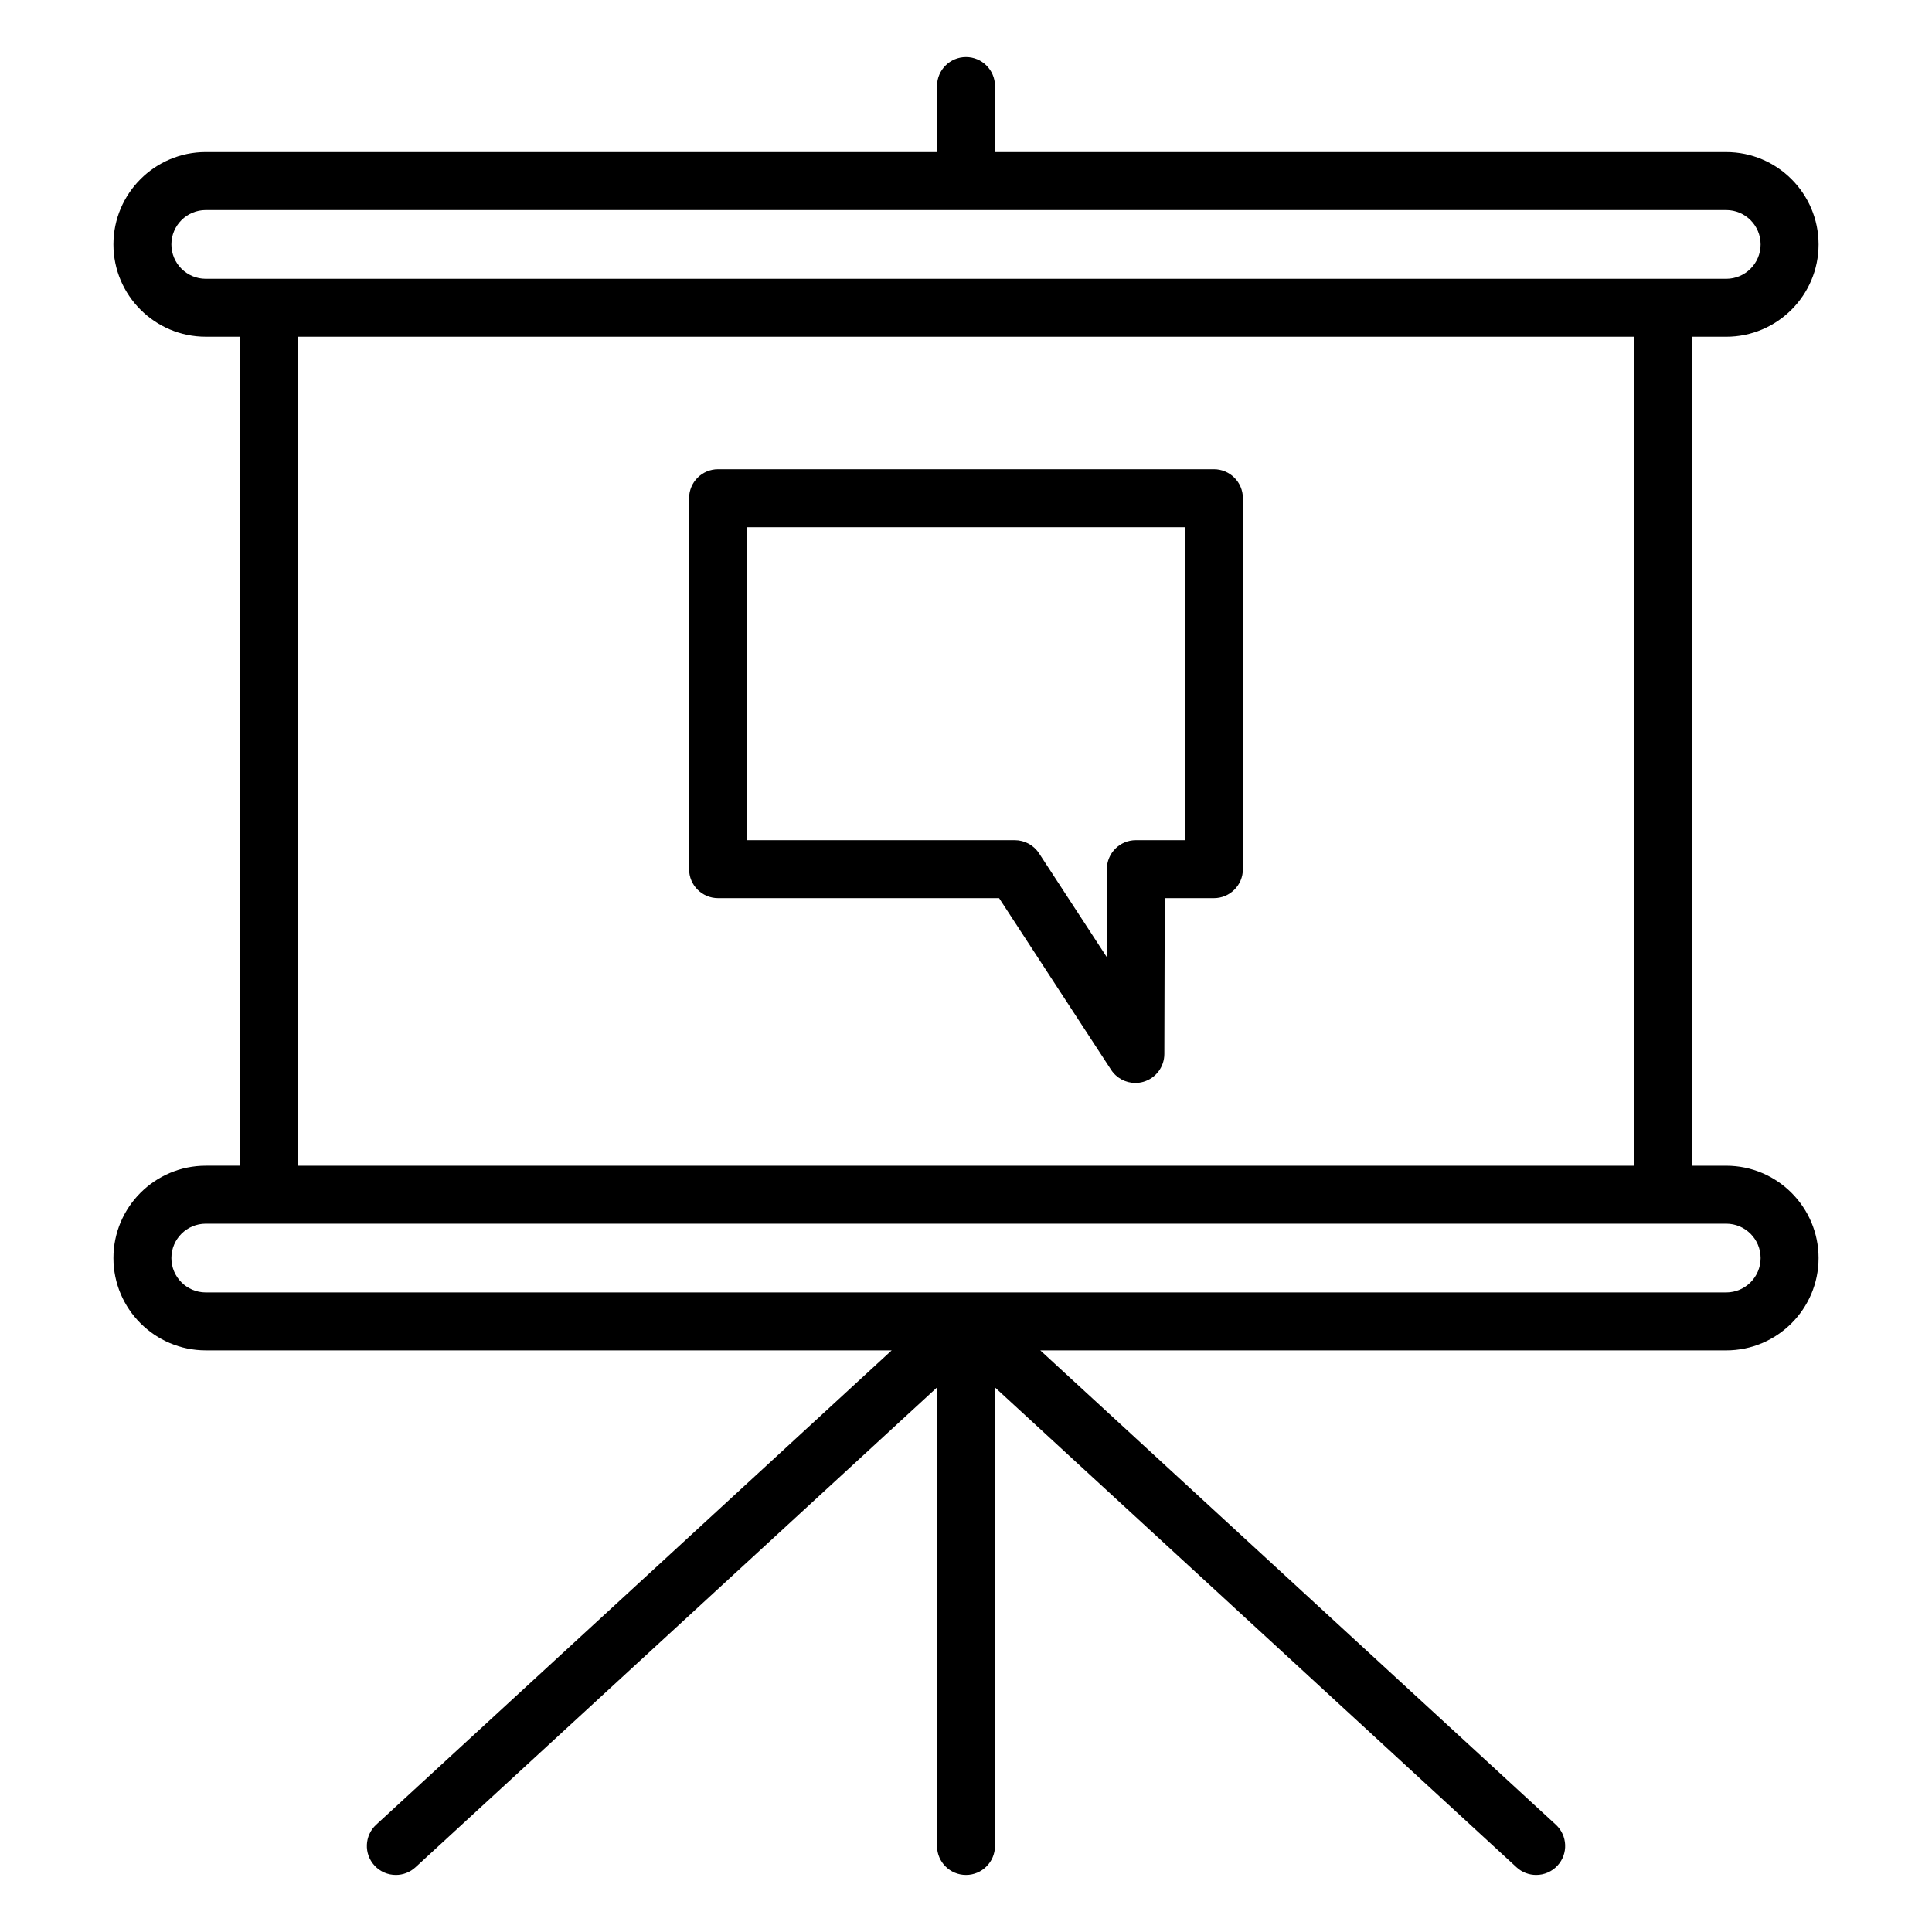
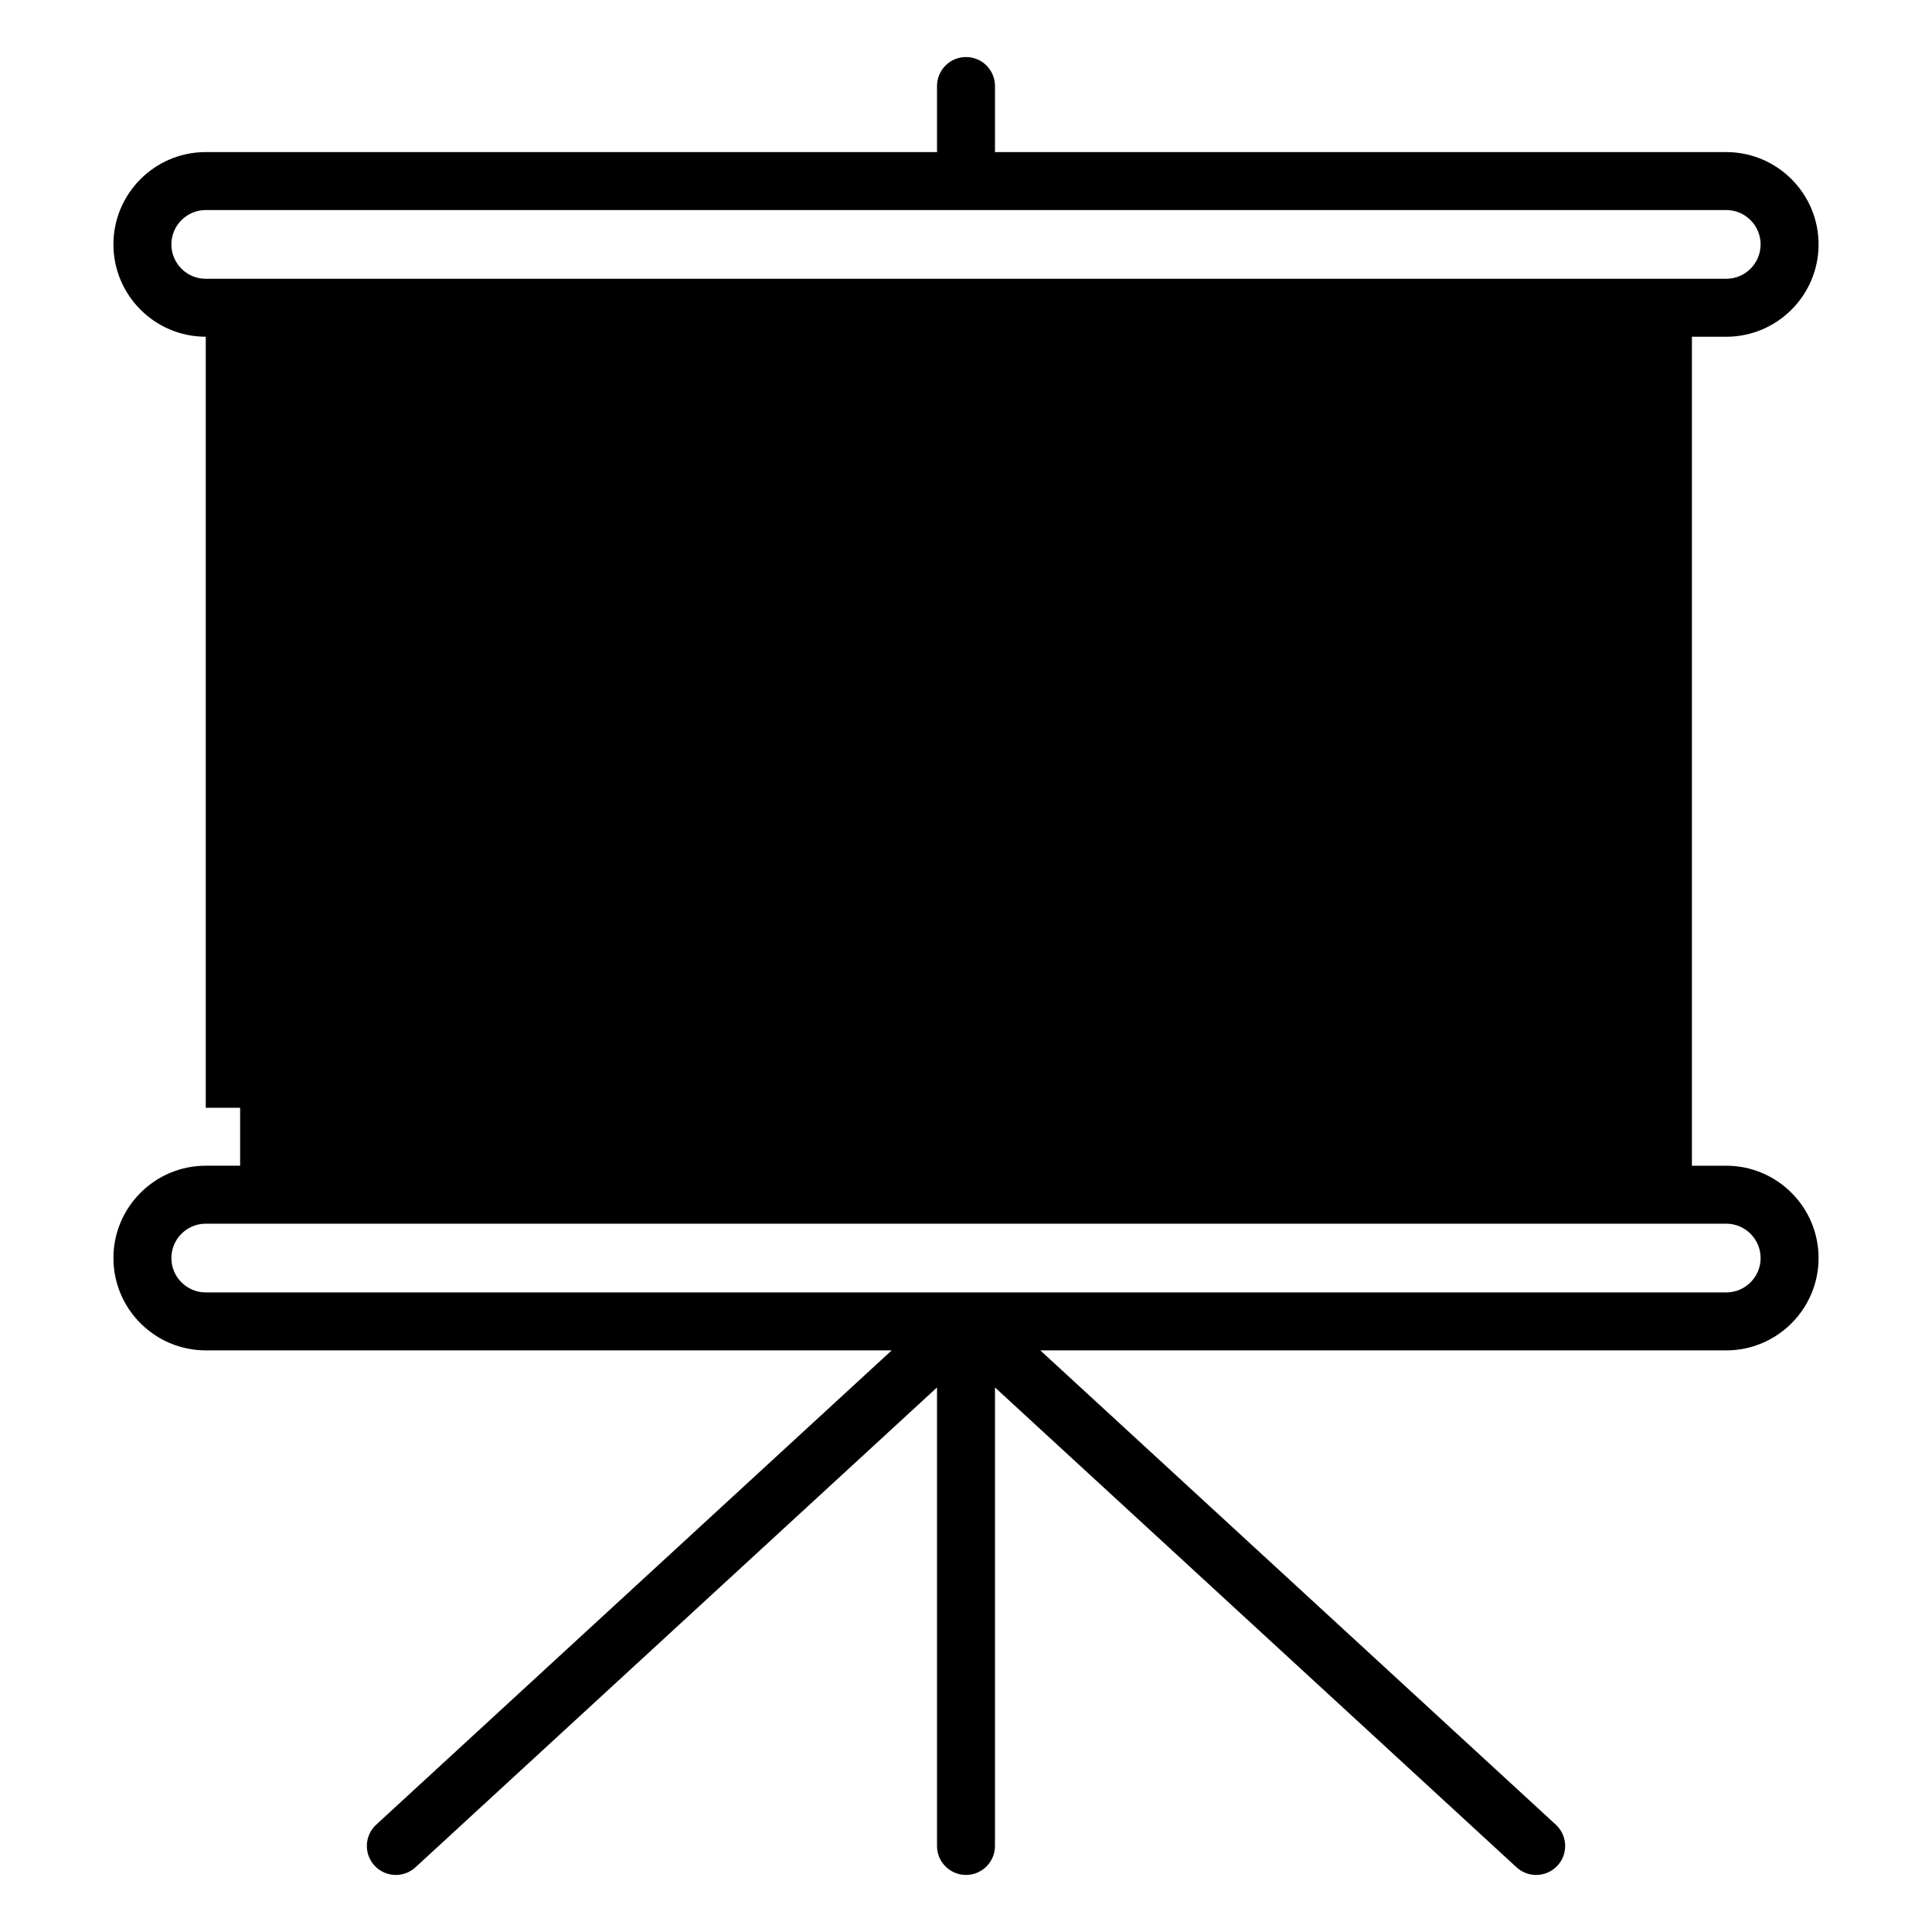
<svg xmlns="http://www.w3.org/2000/svg" version="1.1" x="0px" y="0px" viewBox="0 0 100 100" enable-background="new 0 0 100 100" xml:space="preserve">
-   <path d="M37.167,46.488h14.546l5.797,8.884c0.281,0.433,0.759,0.681,1.256,0.681c0.142,0,0.285-0.02,0.426-0.062  c0.636-0.188,1.072-0.771,1.074-1.435l0.021-8.068h2.545c0.828,0,1.5-0.671,1.5-1.5V25.787c0-0.829-0.672-1.5-1.5-1.5H37.167  c-0.829,0-1.5,0.671-1.5,1.5v19.201C35.667,45.817,36.338,46.488,37.167,46.488z M38.667,27.287h22.665v16.201h-2.541  c-0.827,0-1.498,0.669-1.5,1.496l-0.012,4.544l-3.498-5.36c-0.276-0.424-0.749-0.68-1.256-0.68H38.667V27.287z M89.35,60.338h-1.777  V17.43h1.777c2.636,0,4.779-2.144,4.779-4.779s-2.144-4.779-4.779-4.779H51.5V4.452c0-0.829-0.672-1.5-1.5-1.5  c-0.829,0-1.5,0.671-1.5,1.5v3.419H10.65c-2.635,0-4.779,2.144-4.779,4.779s2.144,4.779,4.779,4.779h1.779v42.908H10.65  c-2.635,0-4.779,2.144-4.779,4.779s2.144,4.779,4.779,4.779h35.504L19.473,94.444c-0.61,0.561-0.649,1.51-0.088,2.119  c0.296,0.321,0.7,0.484,1.104,0.484c0.363,0,0.727-0.131,1.015-0.396L48.5,71.814v23.733c0,0.828,0.671,1.5,1.5,1.5  c0.828,0,1.5-0.672,1.5-1.5V71.814l26.996,24.837c0.288,0.266,0.652,0.396,1.016,0.396c0.404,0,0.809-0.163,1.104-0.484  c0.562-0.609,0.521-1.559-0.088-2.119L53.846,69.896H89.35c2.636,0,4.779-2.144,4.779-4.779S91.985,60.338,89.35,60.338z   M10.65,14.43c-0.981,0-1.779-0.798-1.779-1.779s0.798-1.779,1.779-1.779H89.35c0.981,0,1.779,0.798,1.779,1.779  s-0.798,1.779-1.779,1.779H10.65z M84.572,17.43v42.908H15.43V17.43H84.572z M89.35,66.896H10.65c-0.981,0-1.779-0.798-1.779-1.779  s0.798-1.779,1.779-1.779H89.35c0.981,0,1.779,0.798,1.779,1.779S90.331,66.896,89.35,66.896z" />
+   <path d="M37.167,46.488h14.546l5.797,8.884c0.281,0.433,0.759,0.681,1.256,0.681c0.142,0,0.285-0.02,0.426-0.062  c0.636-0.188,1.072-0.771,1.074-1.435l0.021-8.068h2.545c0.828,0,1.5-0.671,1.5-1.5V25.787c0-0.829-0.672-1.5-1.5-1.5H37.167  c-0.829,0-1.5,0.671-1.5,1.5v19.201C35.667,45.817,36.338,46.488,37.167,46.488z M38.667,27.287h22.665v16.201h-2.541  c-0.827,0-1.498,0.669-1.5,1.496l-0.012,4.544l-3.498-5.36c-0.276-0.424-0.749-0.68-1.256-0.68H38.667V27.287z M89.35,60.338h-1.777  V17.43h1.777c2.636,0,4.779-2.144,4.779-4.779s-2.144-4.779-4.779-4.779H51.5V4.452c0-0.829-0.672-1.5-1.5-1.5  c-0.829,0-1.5,0.671-1.5,1.5v3.419H10.65c-2.635,0-4.779,2.144-4.779,4.779s2.144,4.779,4.779,4.779h1.779v42.908H10.65  c-2.635,0-4.779,2.144-4.779,4.779s2.144,4.779,4.779,4.779h35.504L19.473,94.444c-0.61,0.561-0.649,1.51-0.088,2.119  c0.296,0.321,0.7,0.484,1.104,0.484c0.363,0,0.727-0.131,1.015-0.396L48.5,71.814v23.733c0,0.828,0.671,1.5,1.5,1.5  c0.828,0,1.5-0.672,1.5-1.5V71.814l26.996,24.837c0.288,0.266,0.652,0.396,1.016,0.396c0.404,0,0.809-0.163,1.104-0.484  c0.562-0.609,0.521-1.559-0.088-2.119L53.846,69.896H89.35c2.636,0,4.779-2.144,4.779-4.779S91.985,60.338,89.35,60.338z   M10.65,14.43c-0.981,0-1.779-0.798-1.779-1.779s0.798-1.779,1.779-1.779H89.35c0.981,0,1.779,0.798,1.779,1.779  s-0.798,1.779-1.779,1.779H10.65z v42.908H15.43V17.43H84.572z M89.35,66.896H10.65c-0.981,0-1.779-0.798-1.779-1.779  s0.798-1.779,1.779-1.779H89.35c0.981,0,1.779,0.798,1.779,1.779S90.331,66.896,89.35,66.896z" />
</svg>